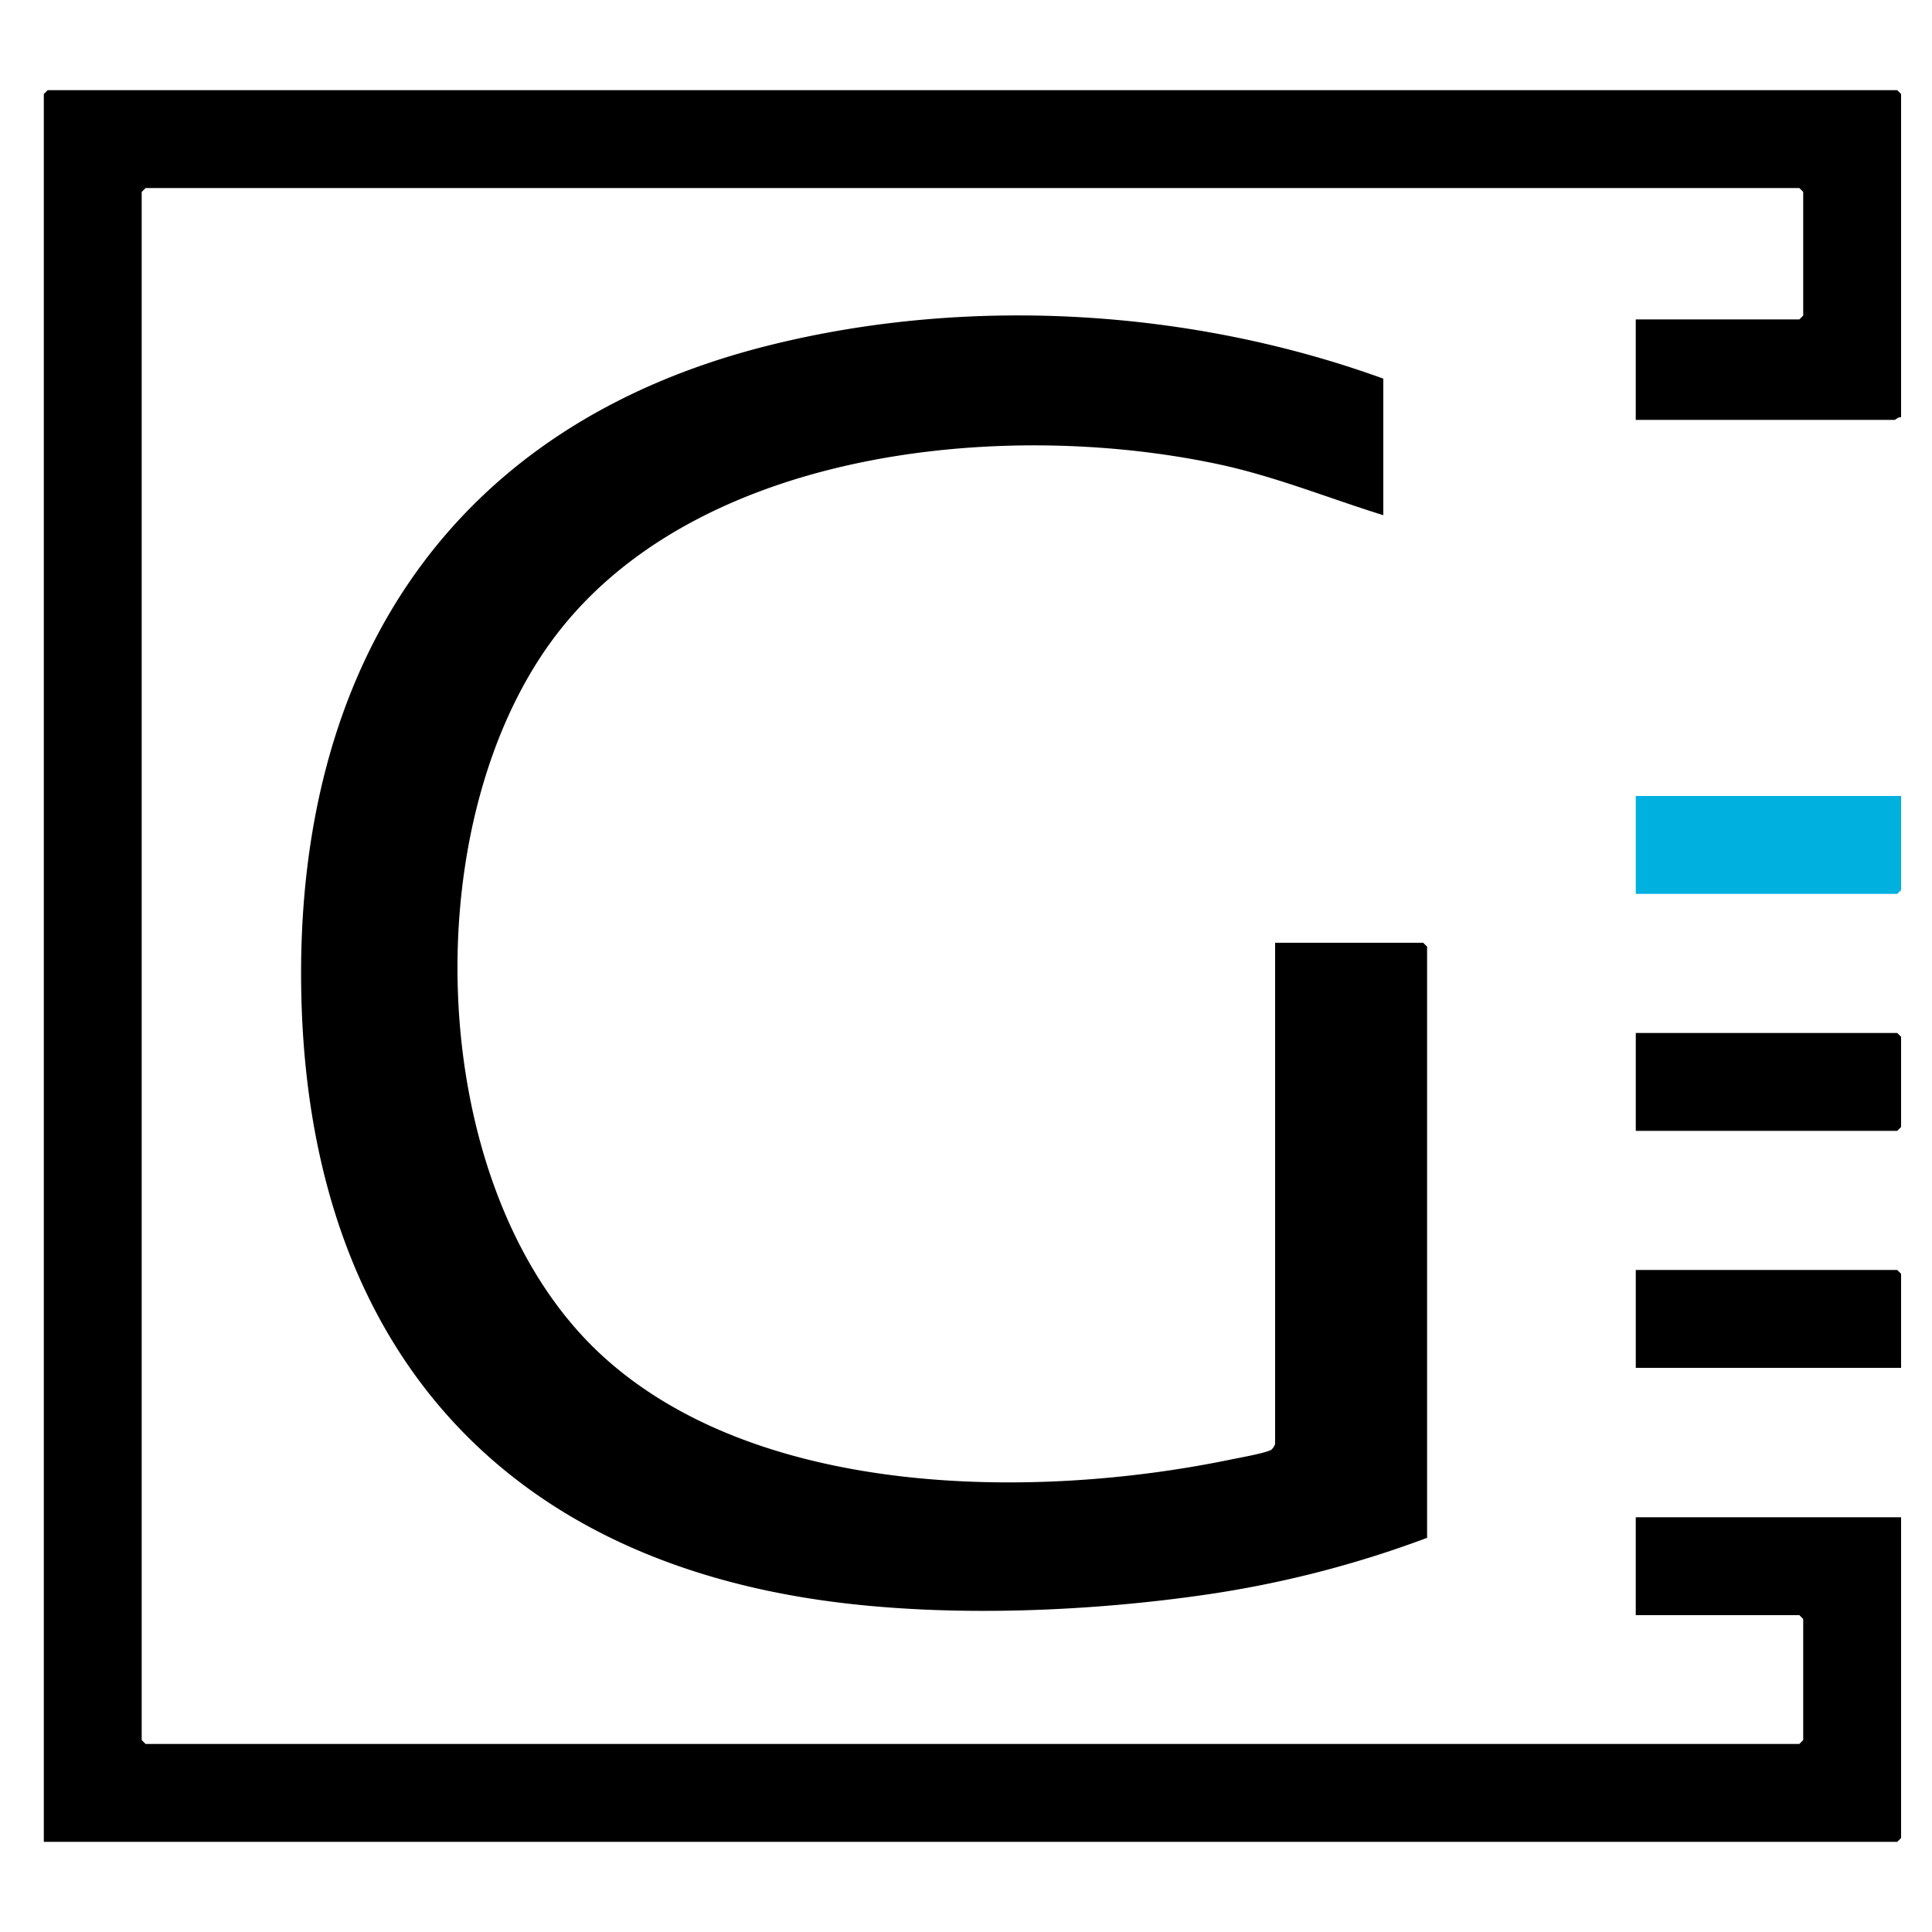
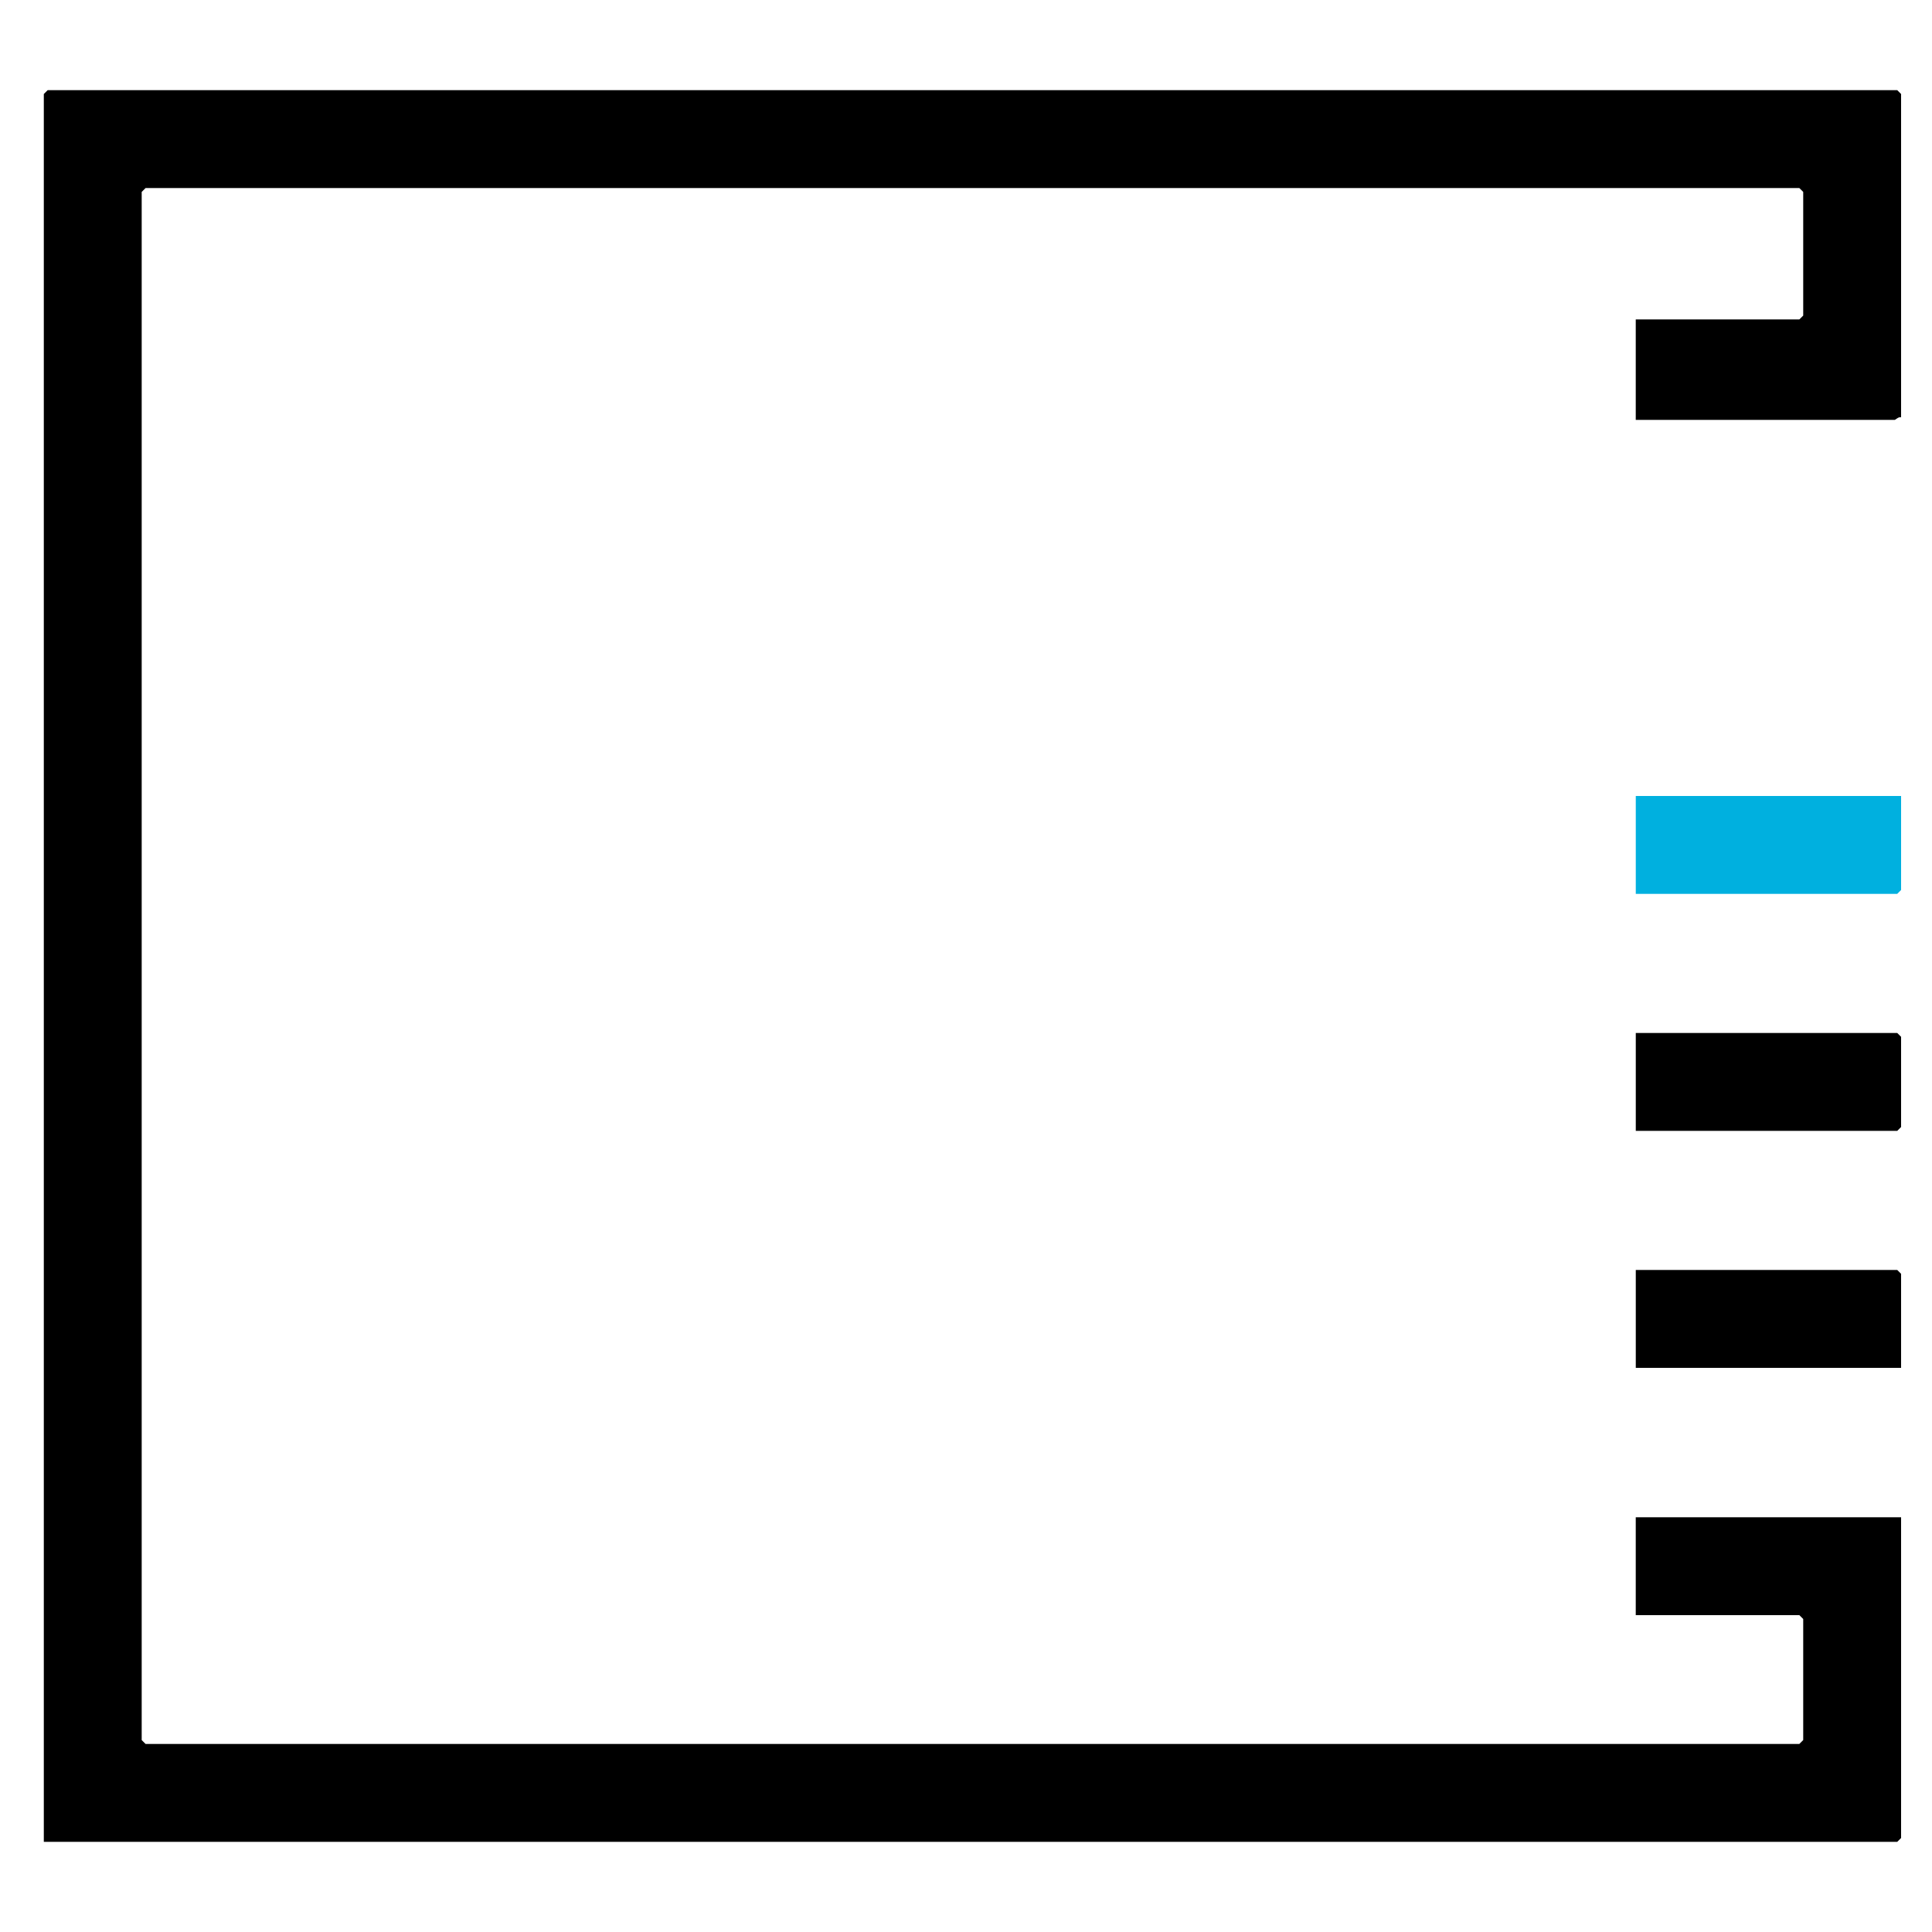
<svg xmlns="http://www.w3.org/2000/svg" fill="none" height="56" width="56">
  <path d="m55.104 12.096c-.073-.024-.162.075-.187.075h-7.504v-2.912h4.742l.112-.112v-3.584l-.112-.112h-47.936l-.112.112v44.874l.112.112h47.936l.112-.112v-3.51l-.112-.111h-4.742v-2.837h7.691v9.296l-.112.112h-53.722v-50.662l.112-.112h53.61l.112.112v9.37z" fill="#000" />
-   <path d="m40.096 10.976v3.957c-1.585-.492-3.132-1.124-4.762-1.473-6.115-1.309-14.761-.485-18.98 4.649-4.42 5.38-4.131 16.31 1.042 21.13 4.493 4.184 12.535 4.248 18.236 3.075.298-.062.956-.176 1.196-.279.055-.023.132-.15.132-.185v-14.523h4.293l.112.112v17.136a30.938 30.938 0 0 1 -6.319 1.633c-3.435.507-7.435.67-10.881.224-9.916-1.283-15.233-7.747-15.432-17.646-.19-9.41 4.263-16.456 13.56-18.776 5.782-1.443 12.218-1.06 17.803.965z" fill="#000" />
  <path d="m55.104 23.072v2.725l-.112.112h-7.578v-2.837z" fill="#00b0df" />
  <path d="m55.104 39.648h-7.69v-2.838h7.578l.112.112zm-7.69-6.87v-2.837h7.578l.112.112v2.614l-.112.112h-7.578z" fill="#000" />
</svg>